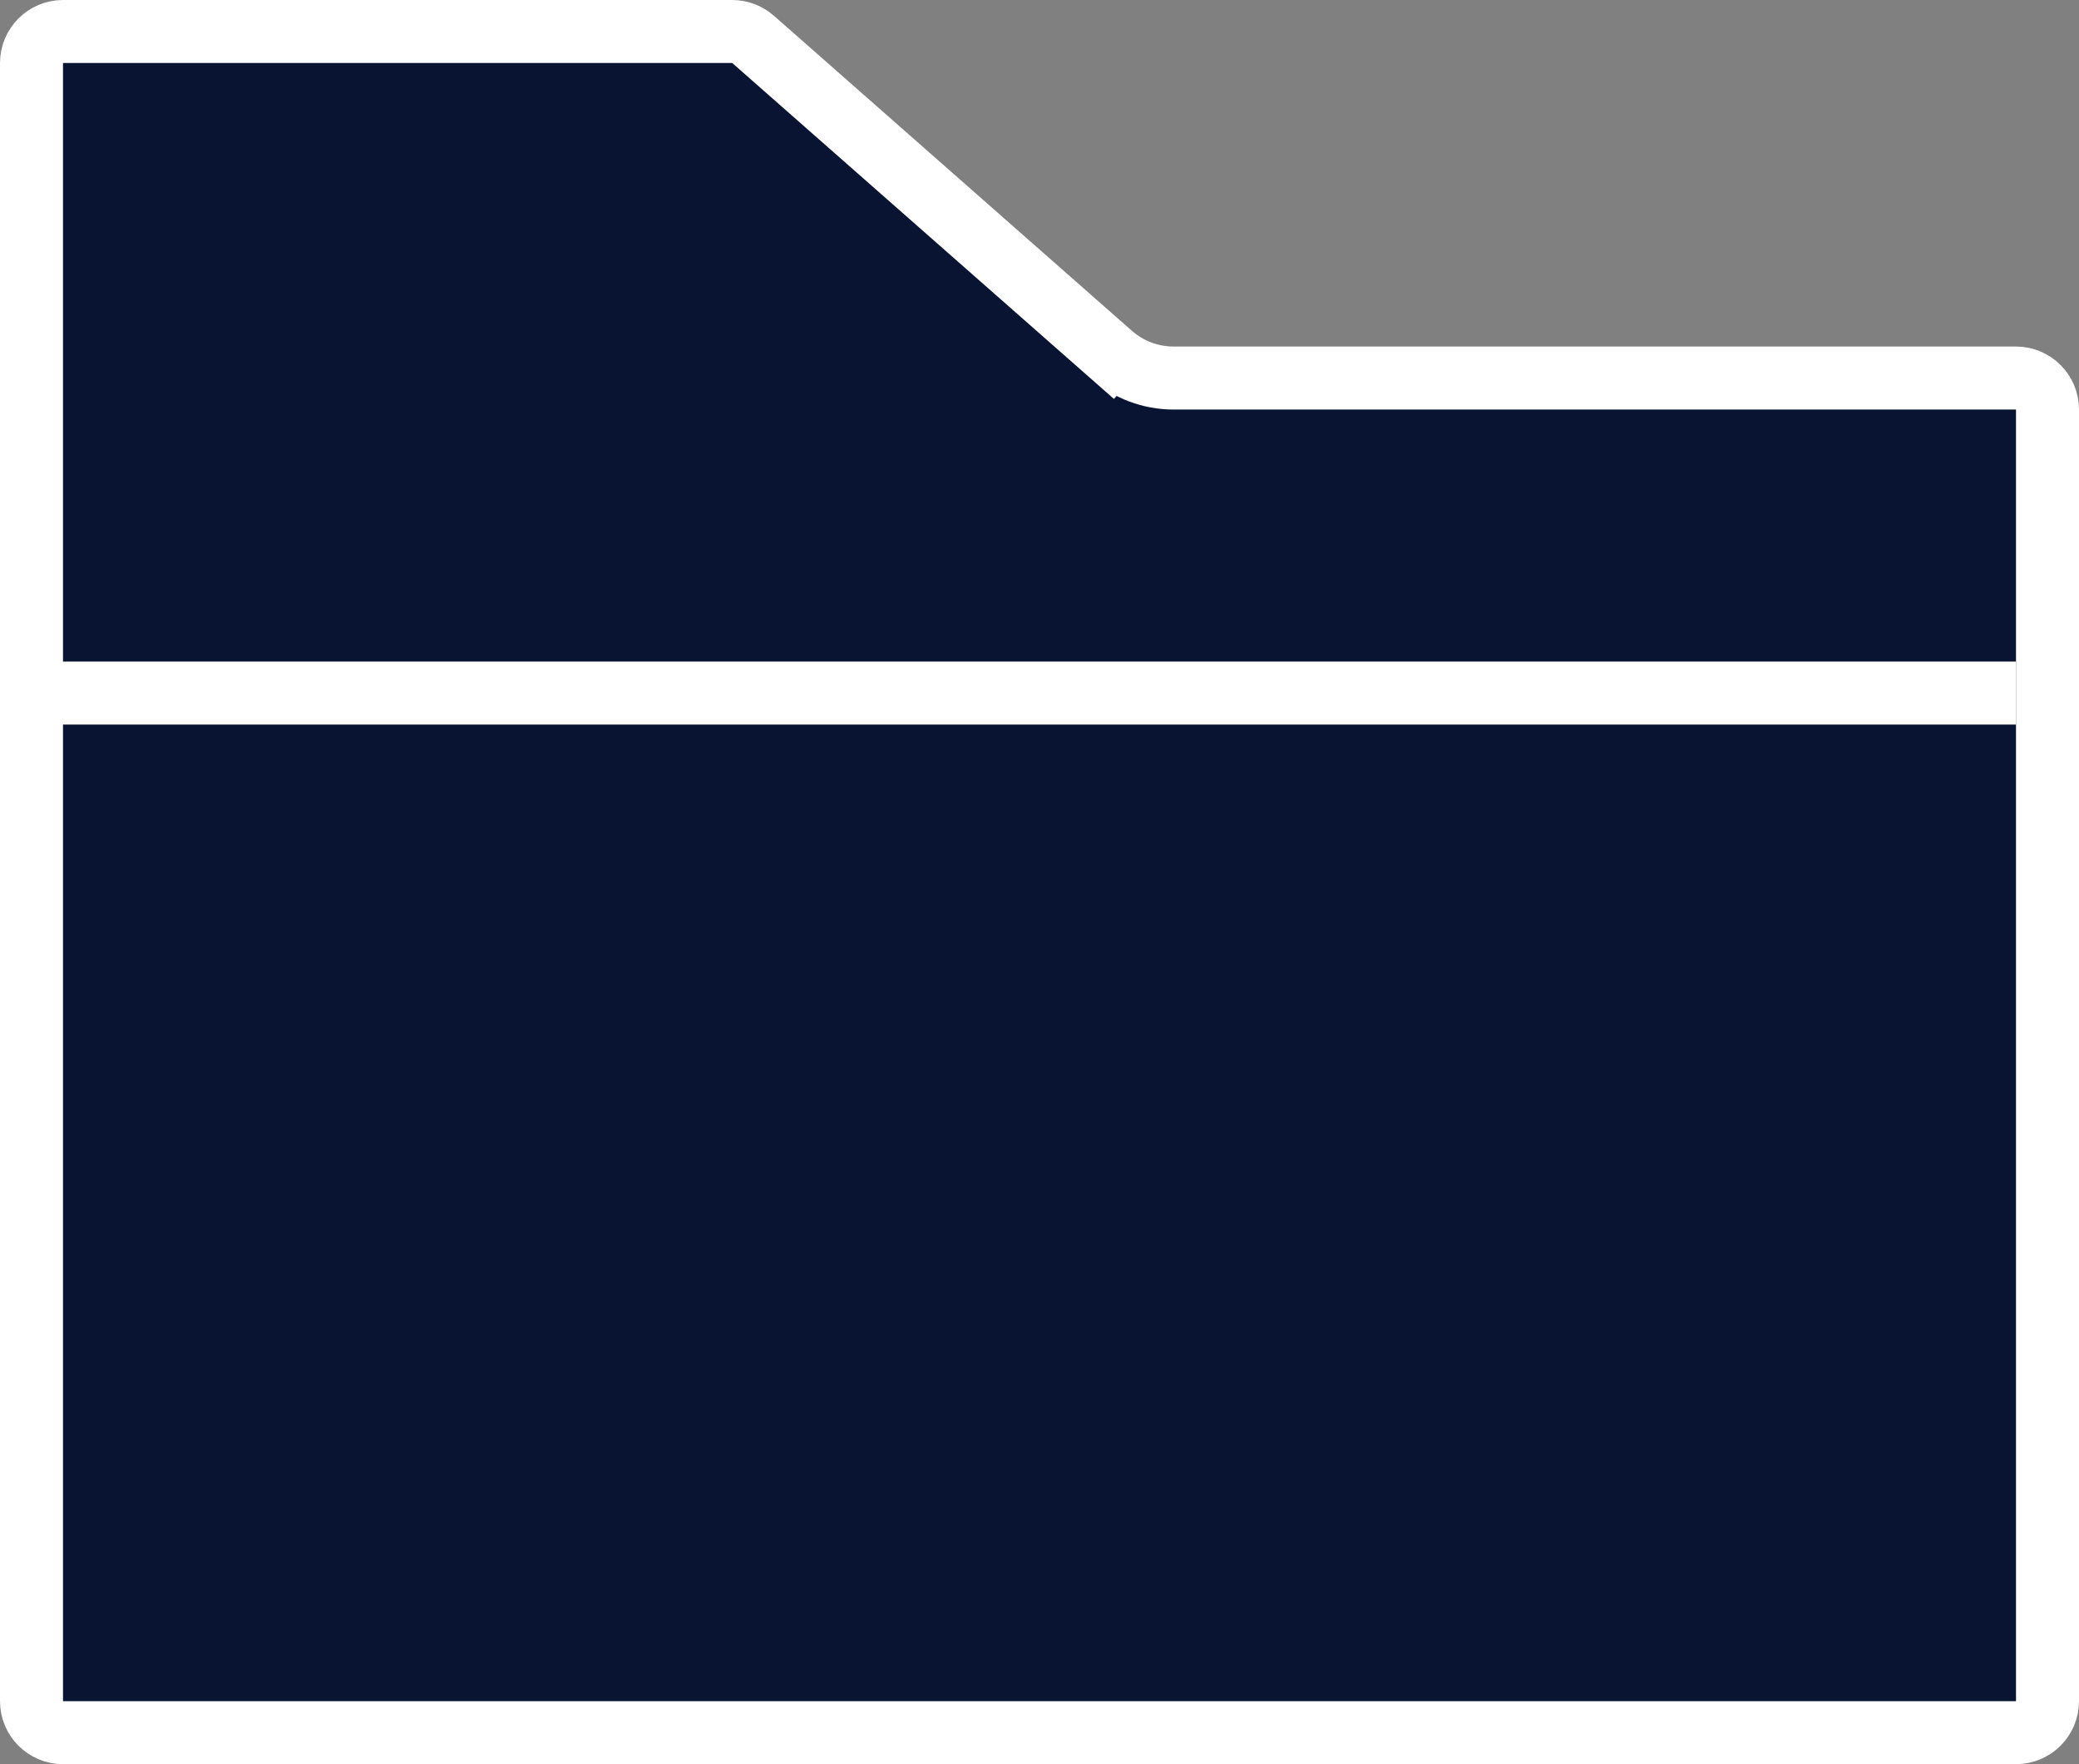
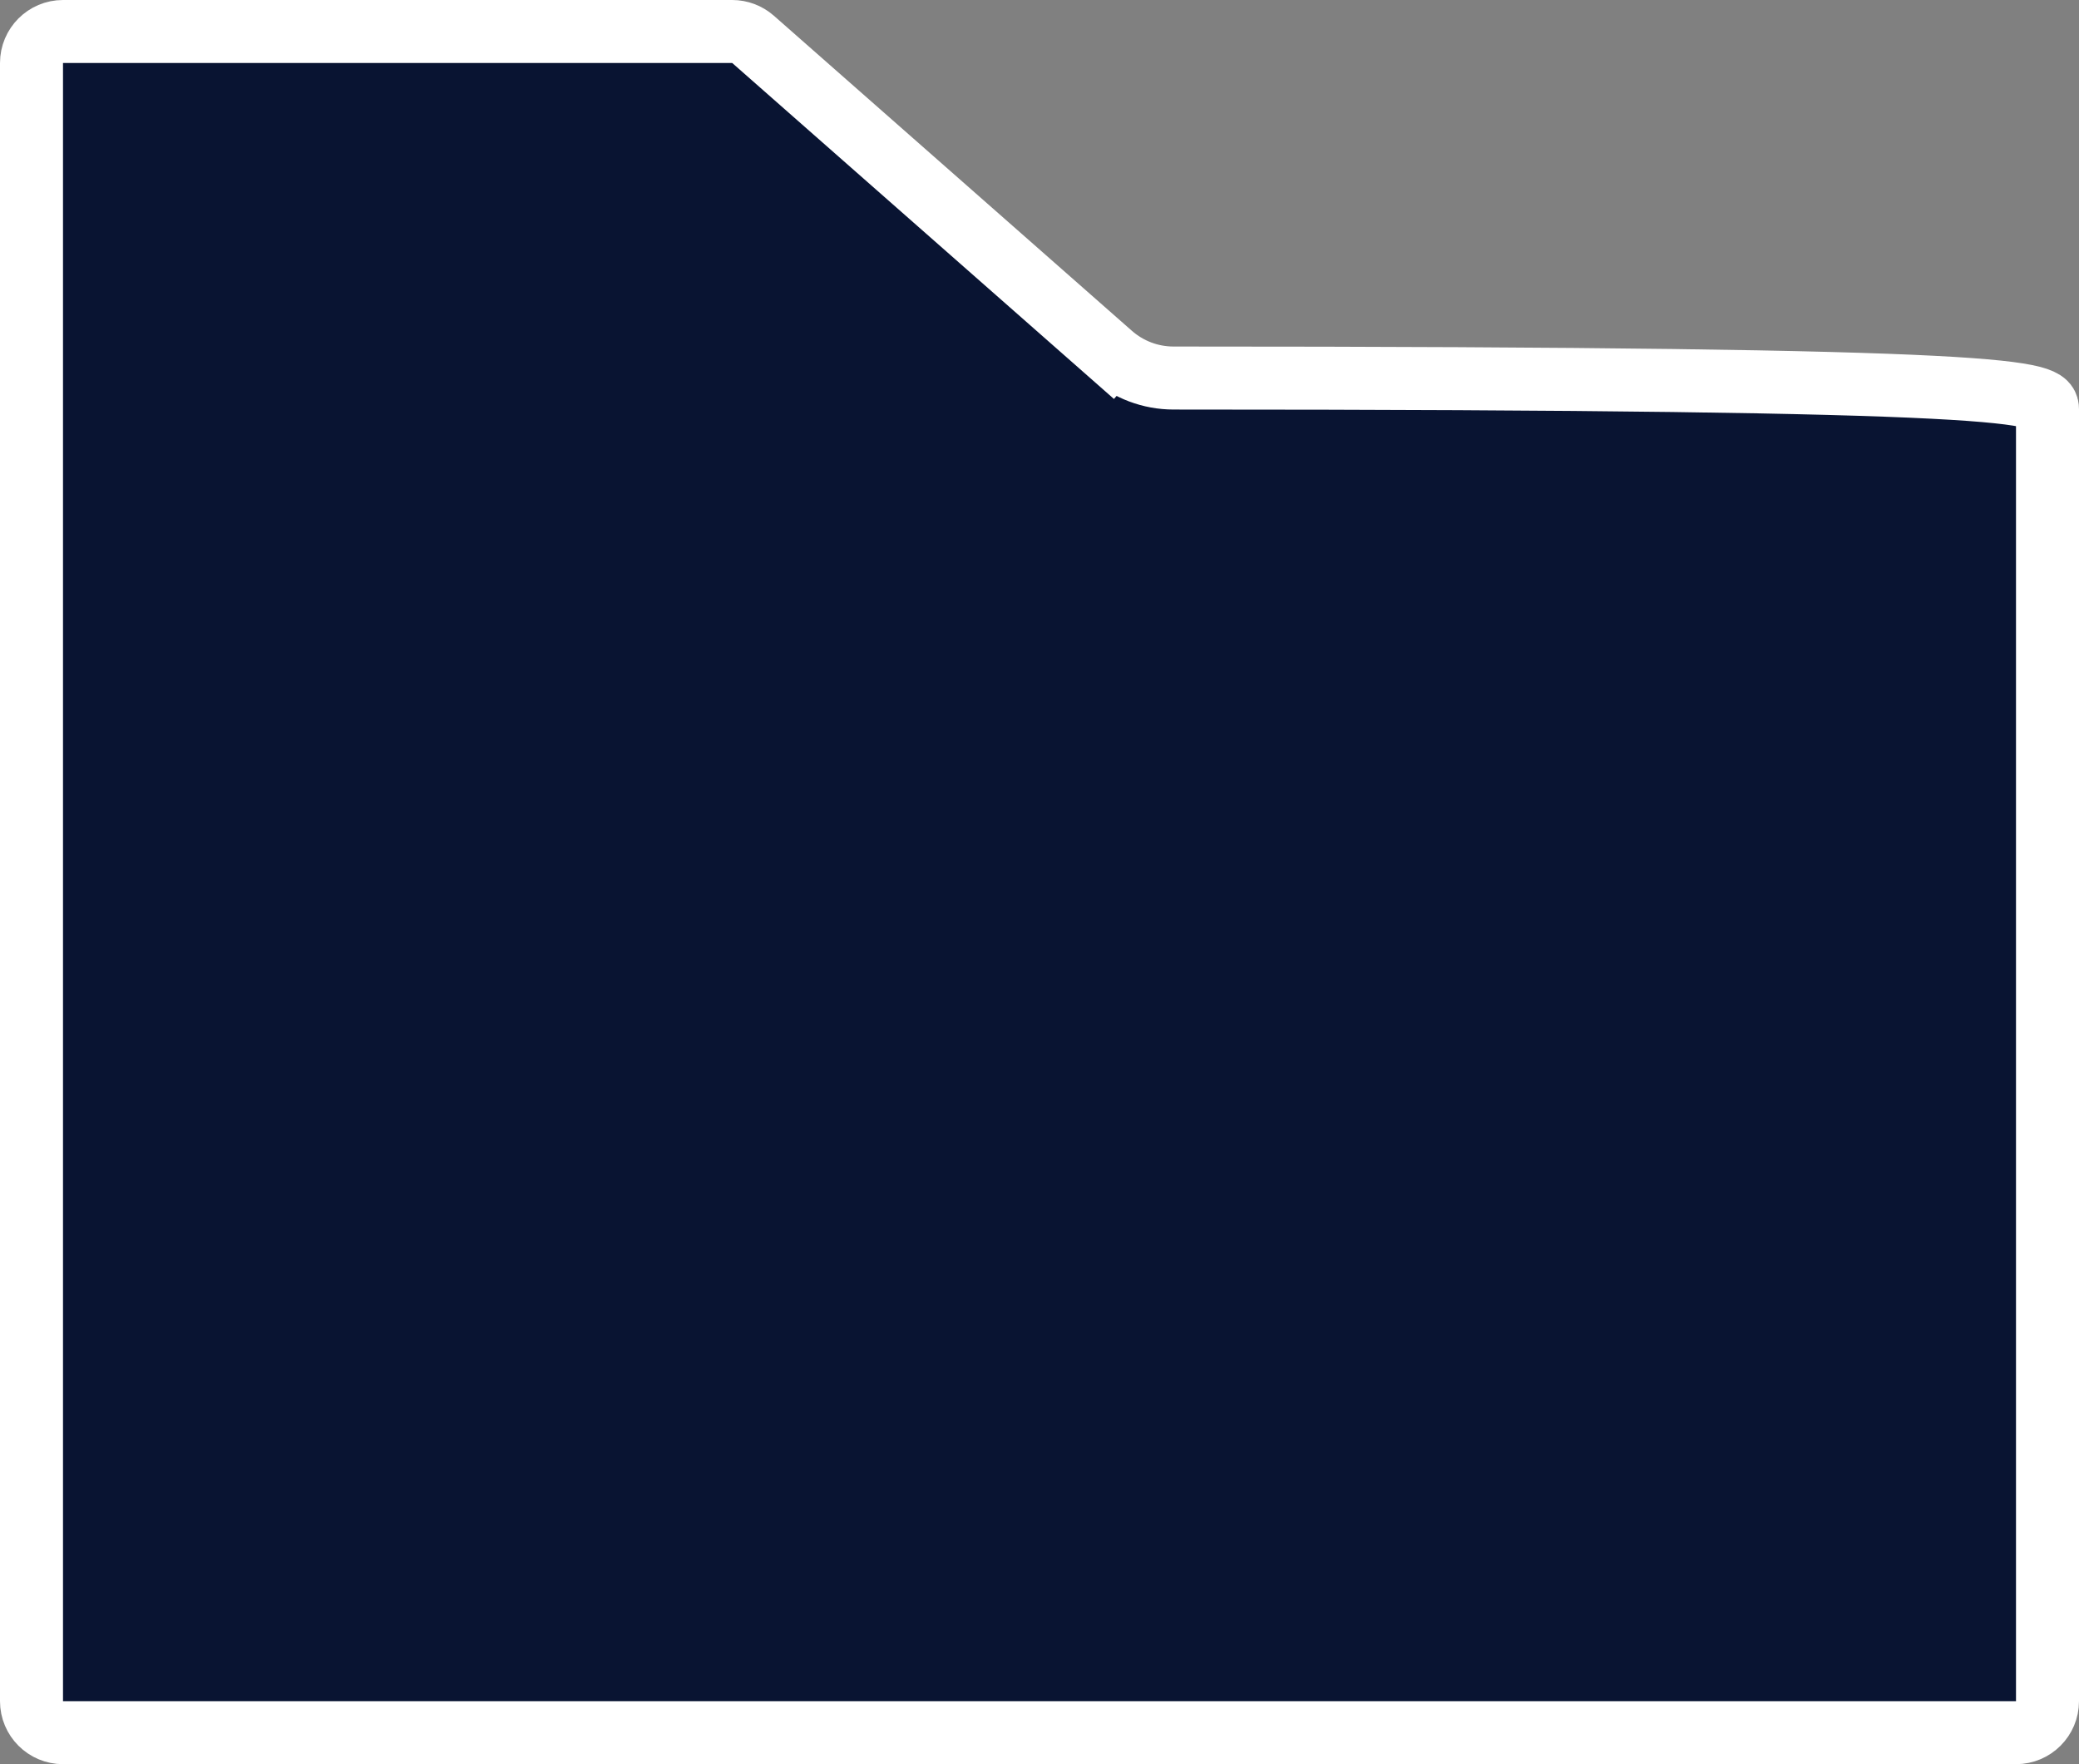
<svg xmlns="http://www.w3.org/2000/svg" width="66" height="56" viewBox="0 0 66 56" fill="none">
  <rect x="0" y="0" width="66" height="56" fill="#808080" stroke="none" />
-   <path d="M1 2C1 1.448 1.448 1 2 1H23.245C23.488 1 23.723 1.089 23.906 1.249L35.273 11.252L35.933 10.501L35.273 11.252C35.821 11.734 36.525 12 37.255 12H64C64.552 12 65 12.448 65 13V54C65 54.552 64.552 55 64 55H2C1.448 55 1 54.552 1 54V2Z" fill="#091432" stroke="white" stroke-width="2" />
-   <rect x="1" y="21" width="63" height="2" fill="white" />
+   <path d="M1 2C1 1.448 1.448 1 2 1H23.245C23.488 1 23.723 1.089 23.906 1.249L35.273 11.252L35.933 10.501L35.273 11.252C35.821 11.734 36.525 12 37.255 12C64.552 12 65 12.448 65 13V54C65 54.552 64.552 55 64 55H2C1.448 55 1 54.552 1 54V2Z" fill="#091432" stroke="white" stroke-width="2" />
</svg>